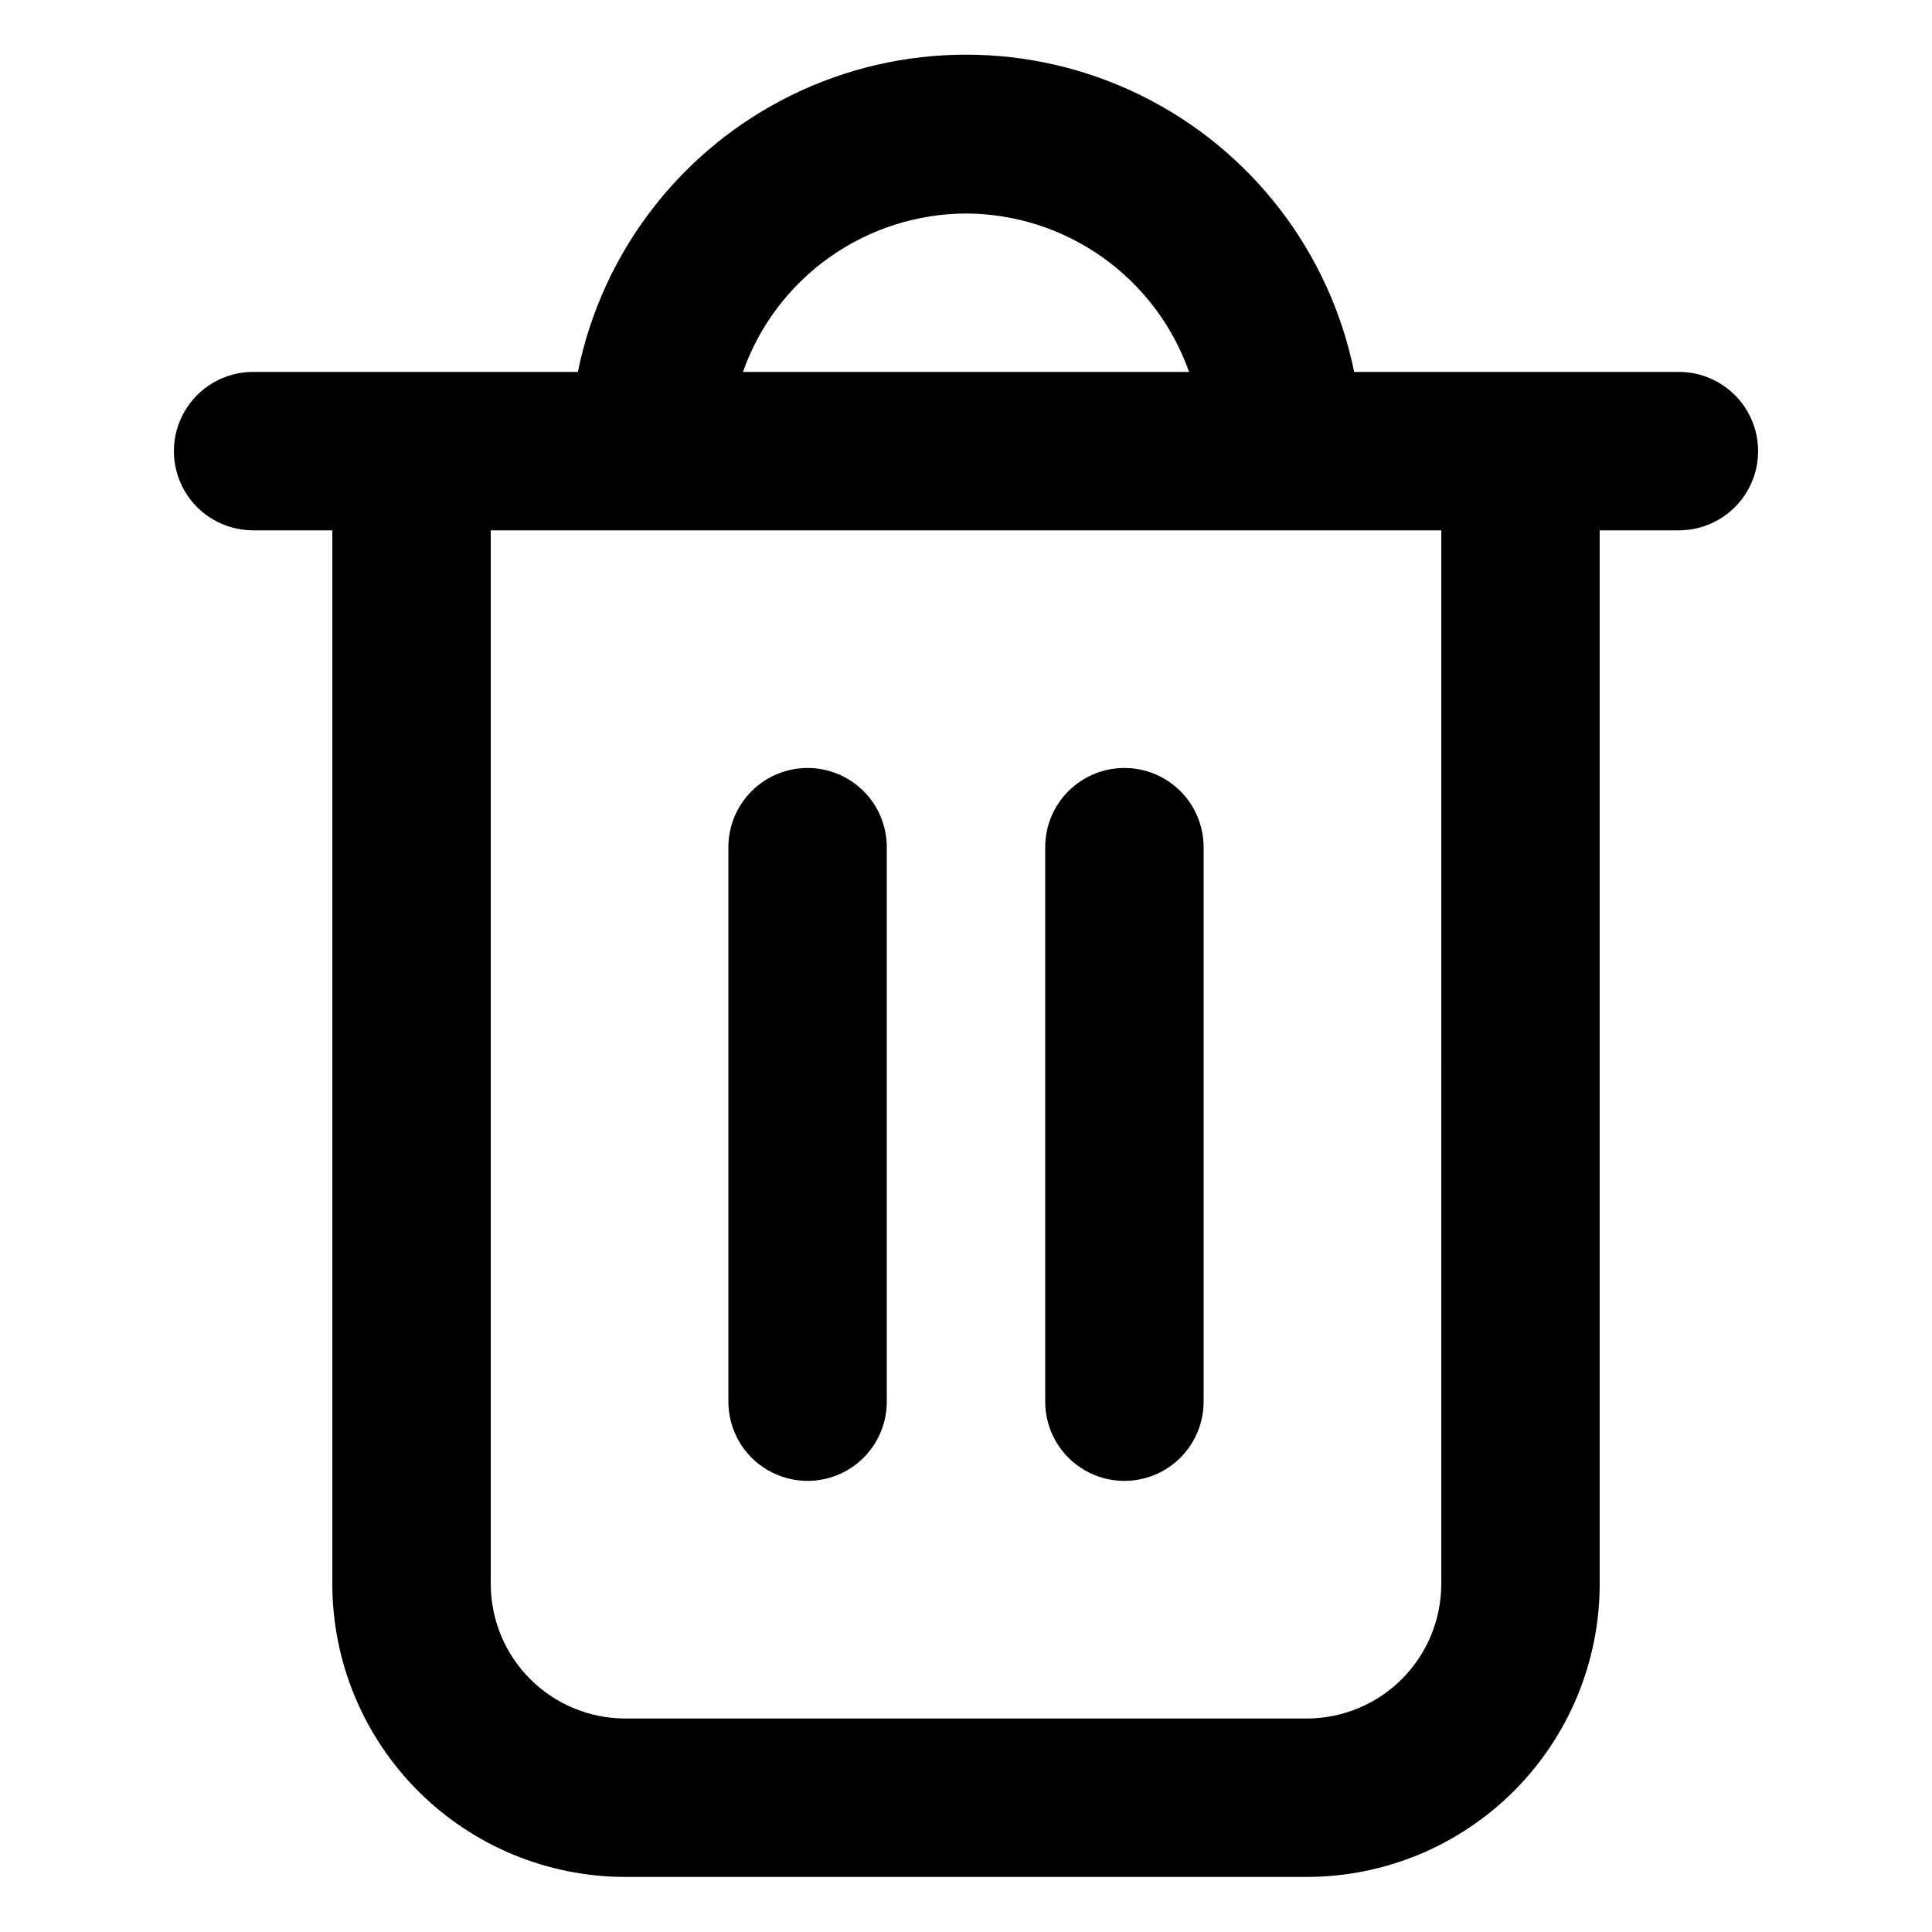
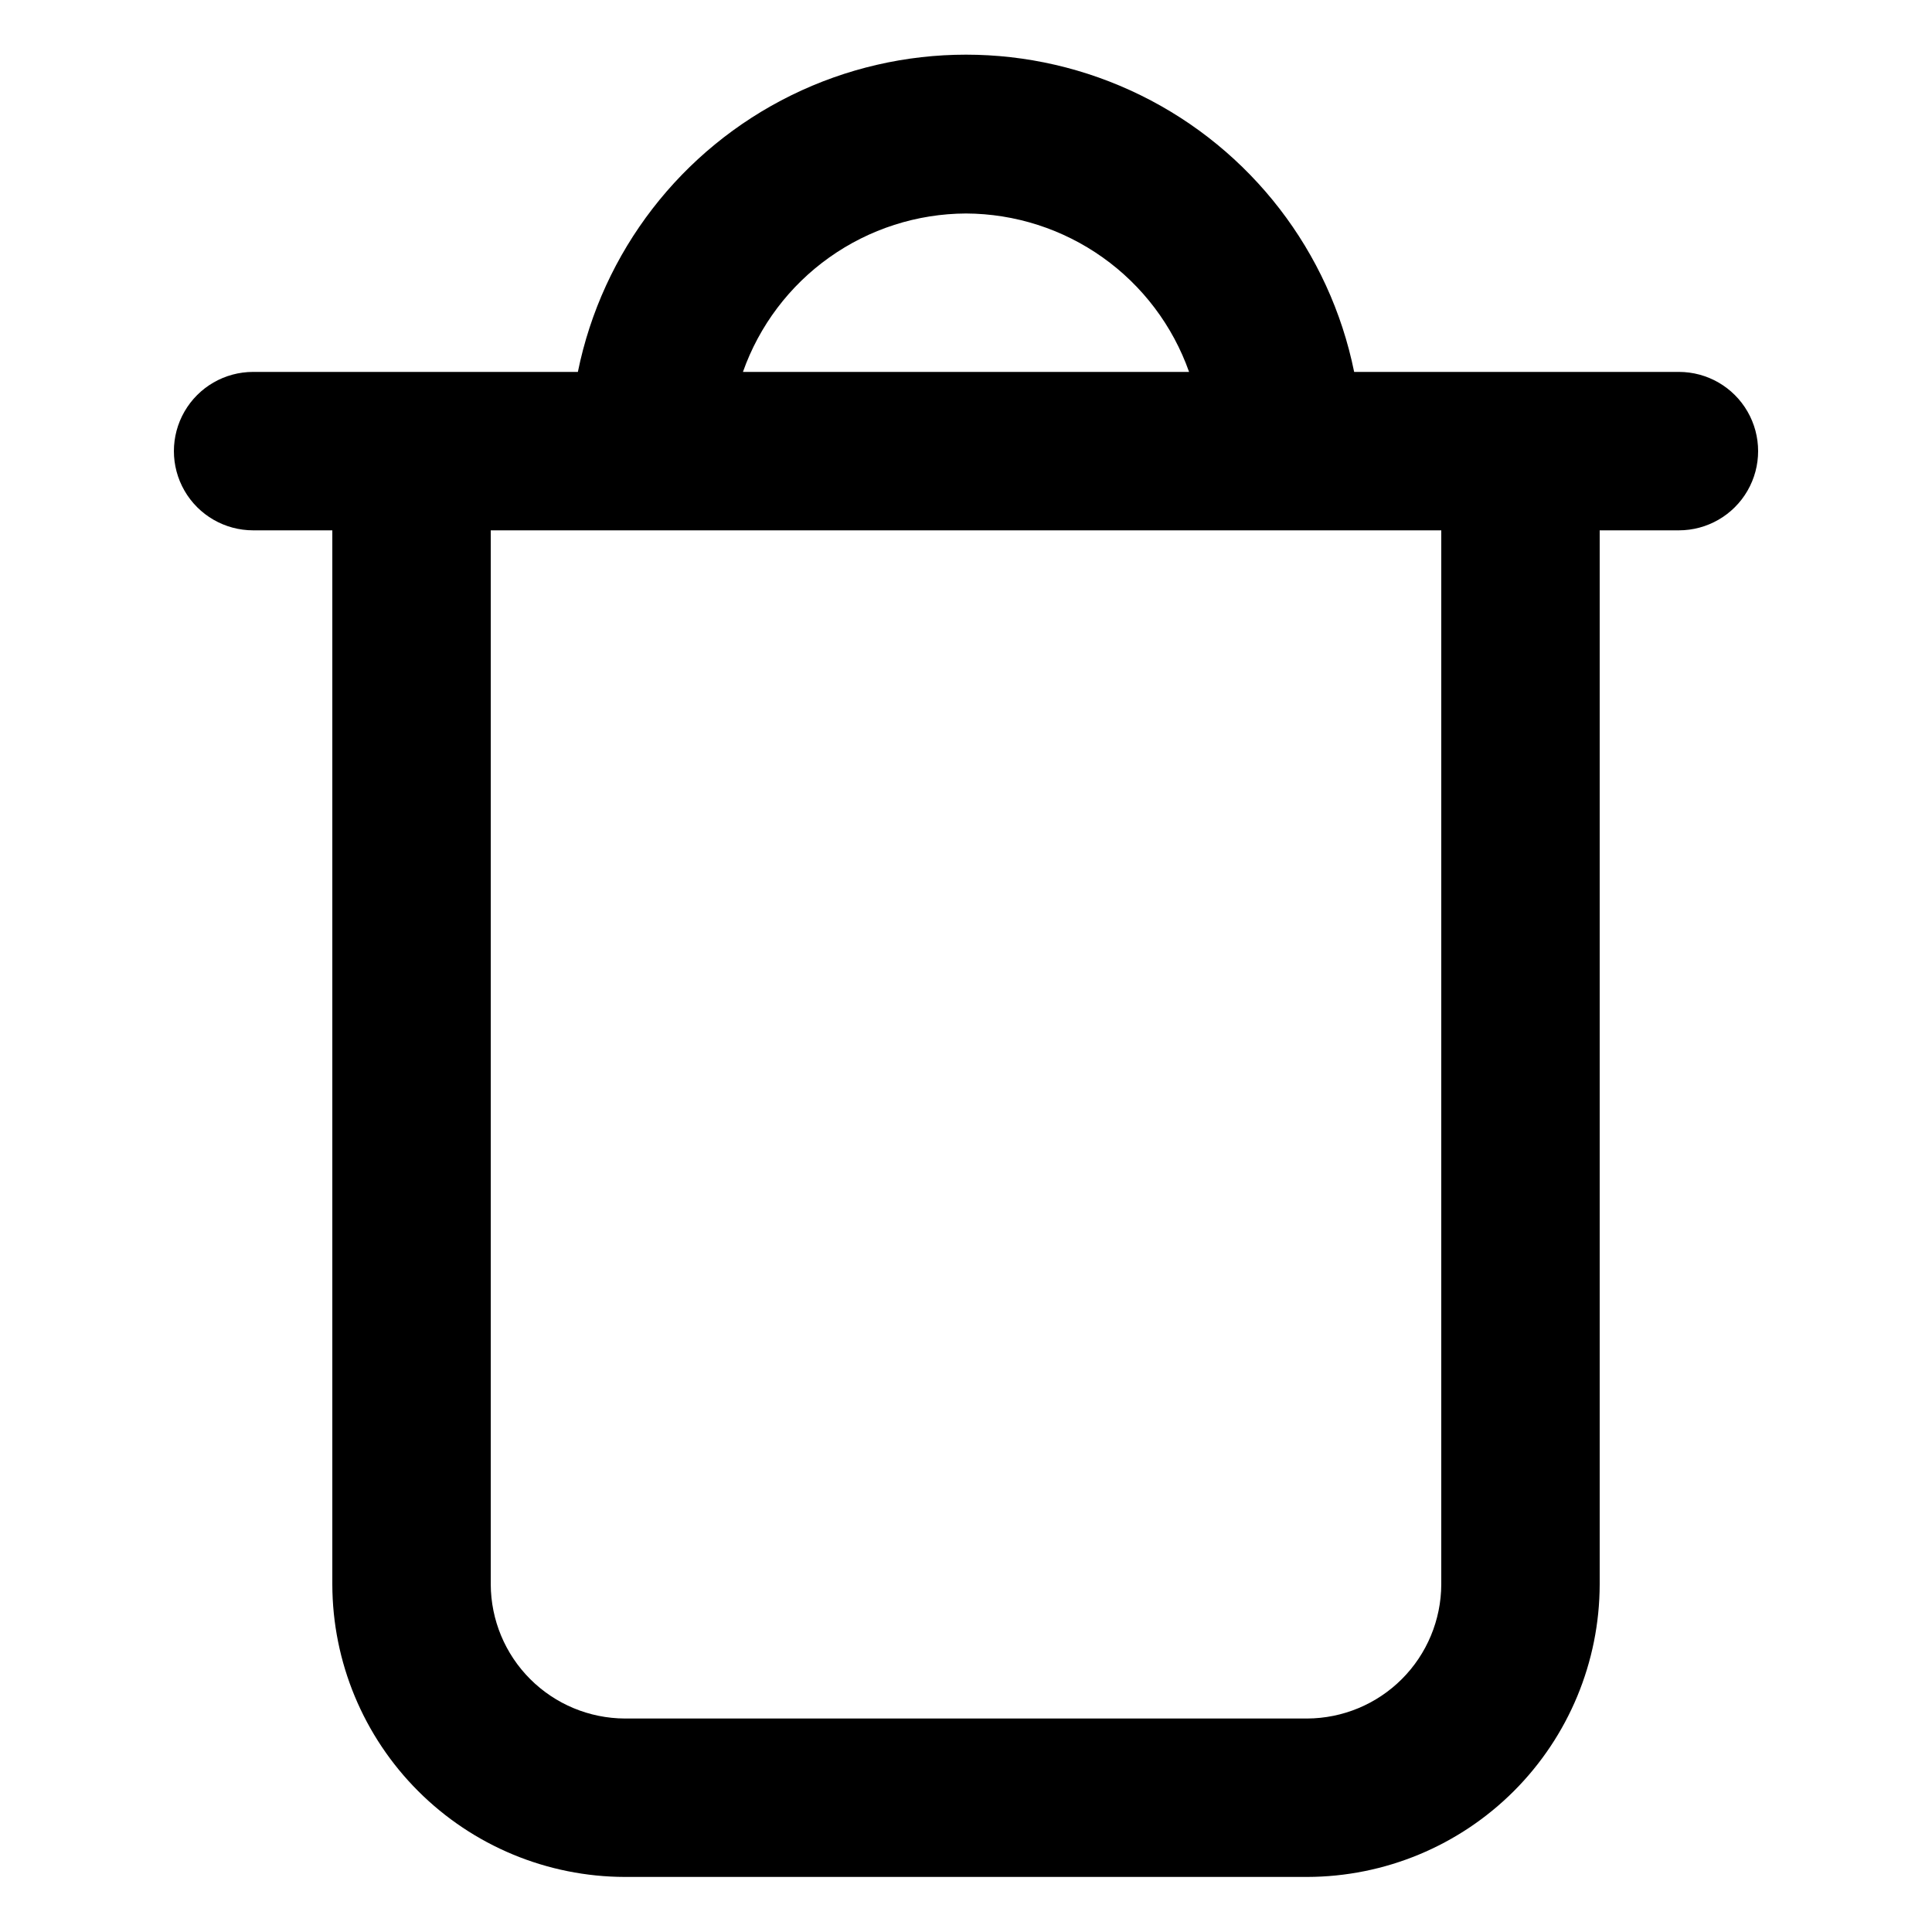
<svg xmlns="http://www.w3.org/2000/svg" fill="#000000" width="800px" height="800px" version="1.1" viewBox="144 144 512 512">
  <g>
    <path d="m588.93 242.56h-86.066c-6.473-31.883-27.367-58.961-56.562-73.312-29.199-14.348-63.398-14.348-92.598 0-29.195 14.352-50.086 41.43-56.562 73.312h-86.066c-7.5 0-14.43 4-18.18 10.496-3.75 6.496-3.75 14.496 0 20.992s10.68 10.496 18.18 10.496h20.992v279.34c0.039 20.551 8.219 40.246 22.75 54.773 14.527 14.531 34.223 22.711 54.773 22.75h180.82c20.551-0.039 40.246-8.219 54.777-22.75 14.527-14.527 22.707-34.223 22.746-54.773v-279.34h20.992c7.5 0 14.43-4 18.18-10.496s3.75-14.496 0-20.992c-3.75-6.496-10.68-10.496-18.18-10.496zm-188.93-41.984h0.004c12.977 0.055 25.621 4.117 36.203 11.633 10.582 7.512 18.582 18.113 22.91 30.352h-118.23c4.324-12.238 12.324-22.84 22.906-30.352 10.582-7.516 23.227-11.578 36.207-11.633zm125.95 363.31c-0.035 9.414-3.793 18.434-10.449 25.09s-15.676 10.41-25.09 10.449h-180.82c-9.414-0.039-18.43-3.793-25.086-10.449-6.66-6.656-10.414-15.676-10.453-25.09v-279.34h251.9z" />
-     <path d="m358.02 347.52c-5.57 0-10.906 2.211-14.844 6.148s-6.148 9.273-6.148 14.844v146.95-0.004c0 7.5 4 14.43 10.496 18.18 6.492 3.75 14.496 3.75 20.992 0 6.492-3.75 10.496-10.68 10.496-18.18v-146.95 0.004c0-5.57-2.215-10.906-6.148-14.844-3.938-3.938-9.277-6.148-14.844-6.148z" />
-     <path d="m441.98 347.52c-5.57 0-10.91 2.211-14.844 6.148-3.938 3.938-6.148 9.273-6.148 14.844v146.95-0.004c0 7.5 4 14.43 10.496 18.18 6.492 3.75 14.496 3.75 20.992 0 6.492-3.75 10.496-10.68 10.496-18.18v-146.95 0.004c0-5.57-2.215-10.906-6.148-14.844-3.938-3.938-9.277-6.148-14.844-6.148z" />
  </g>
</svg>